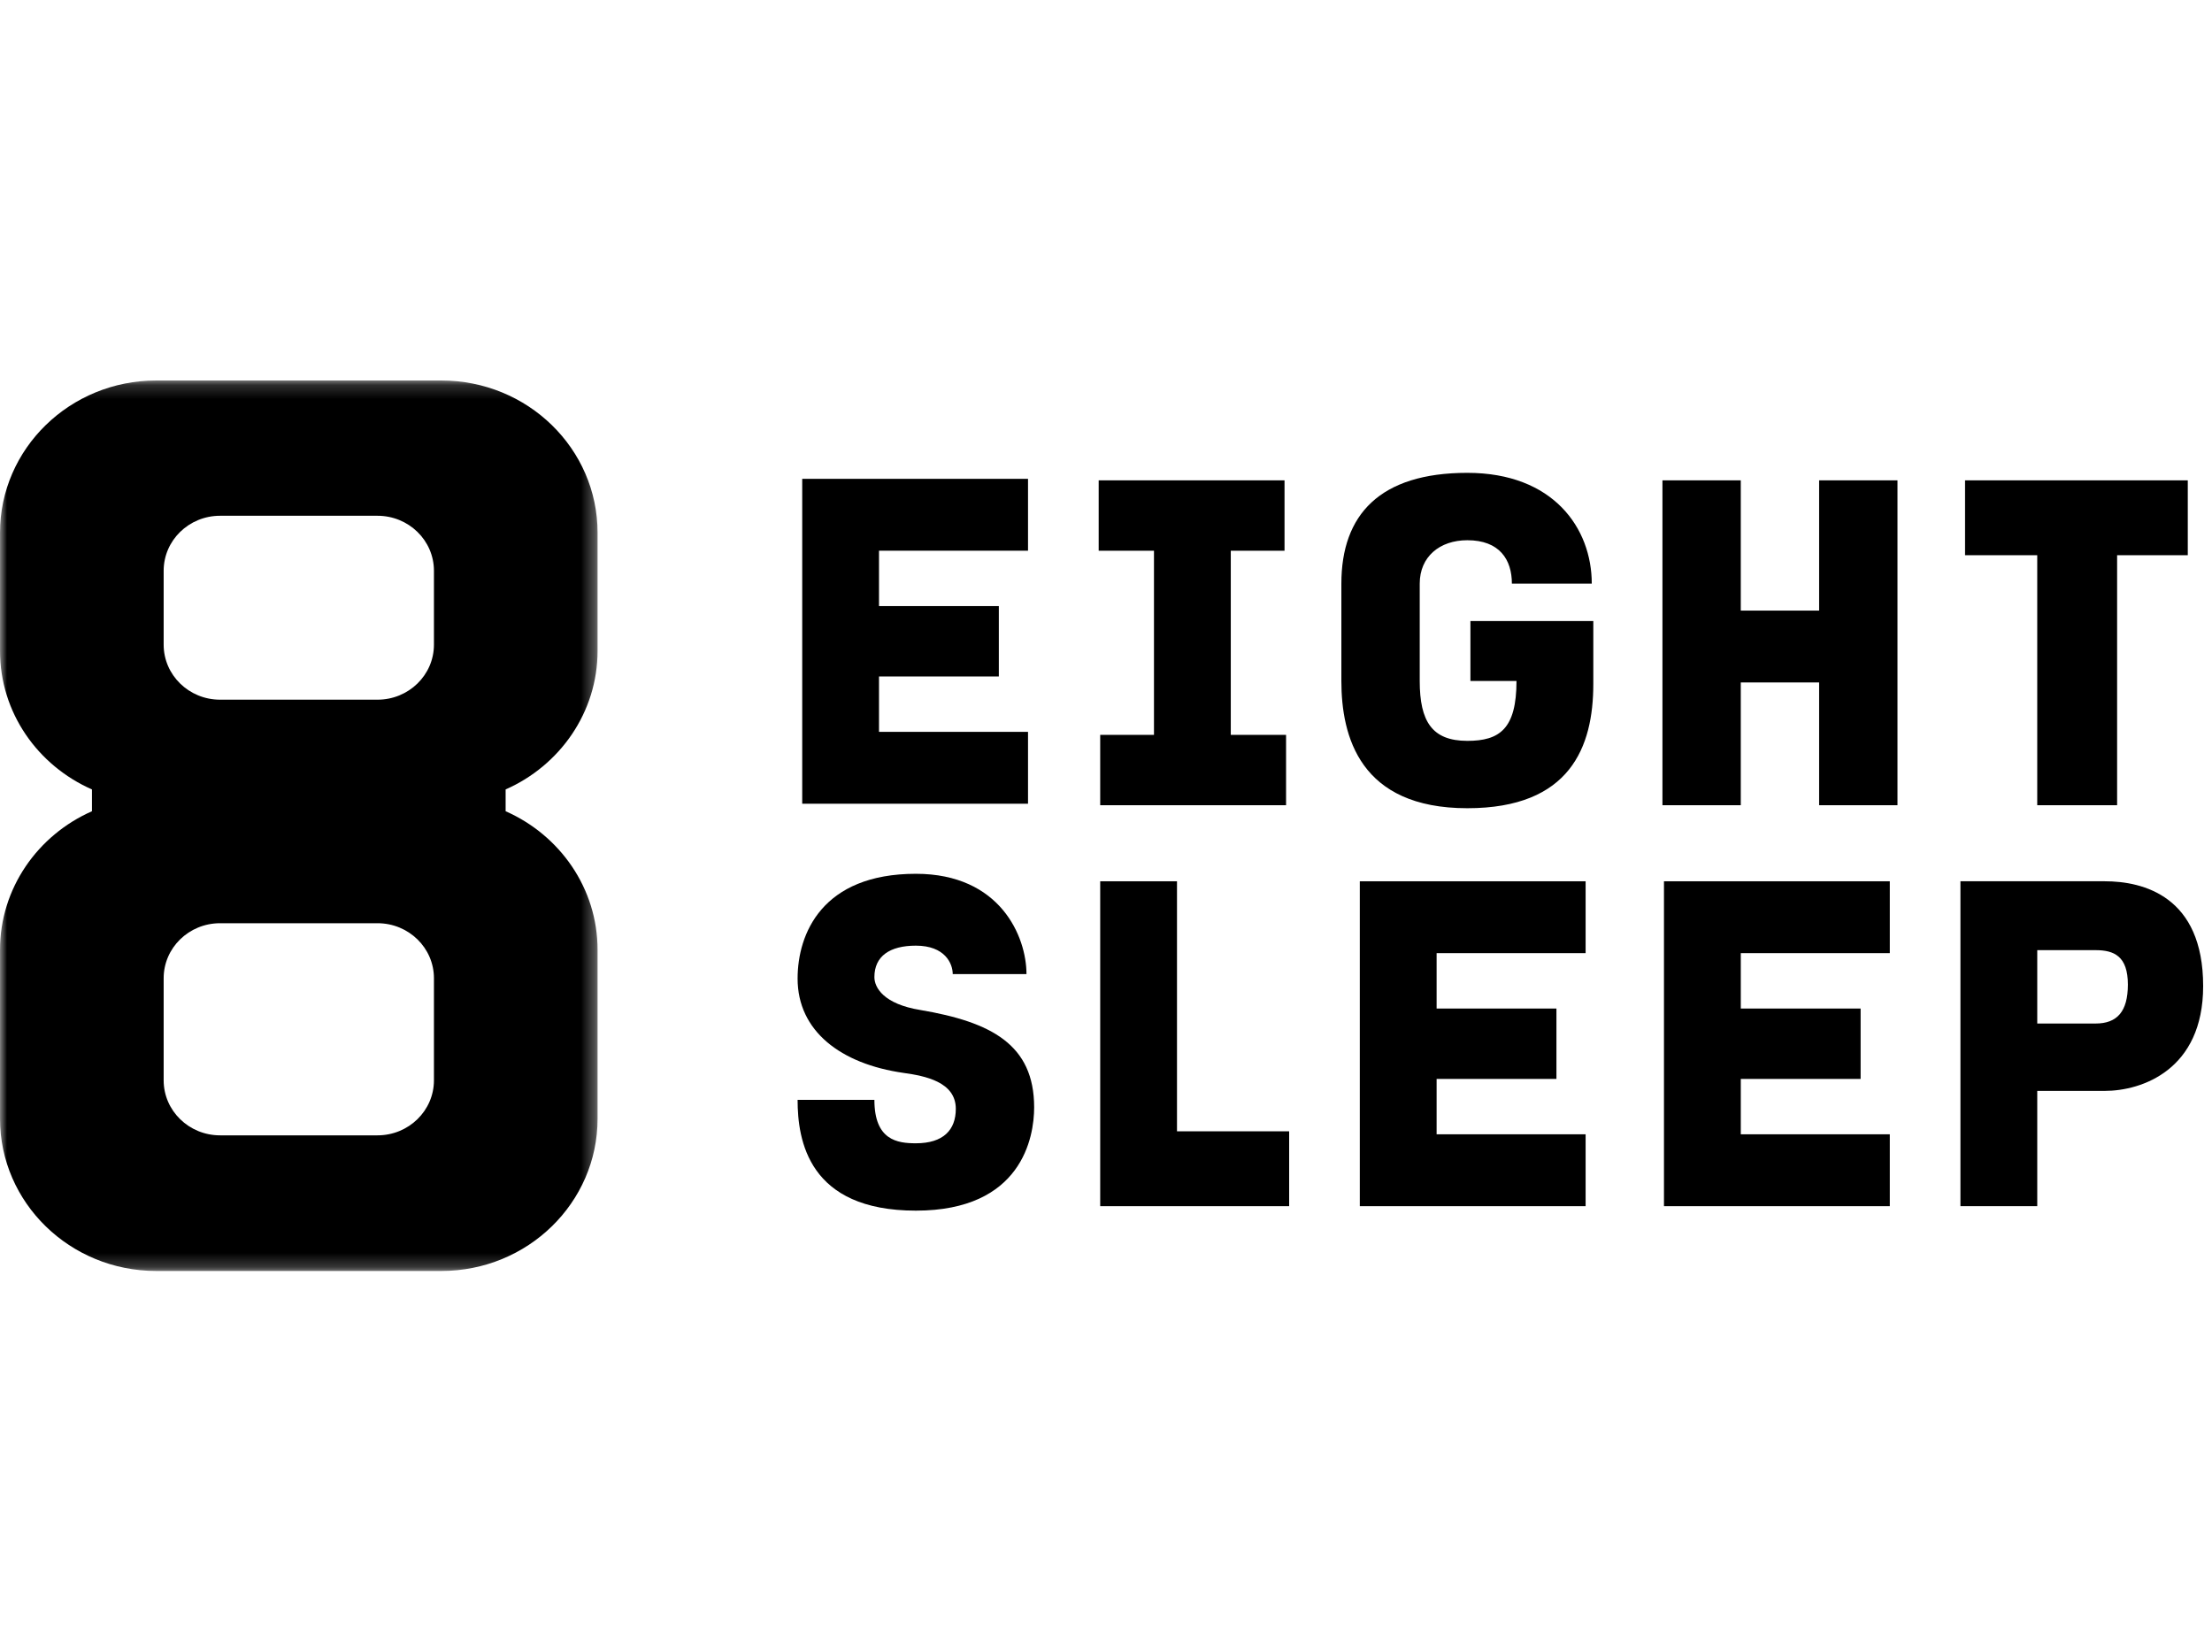
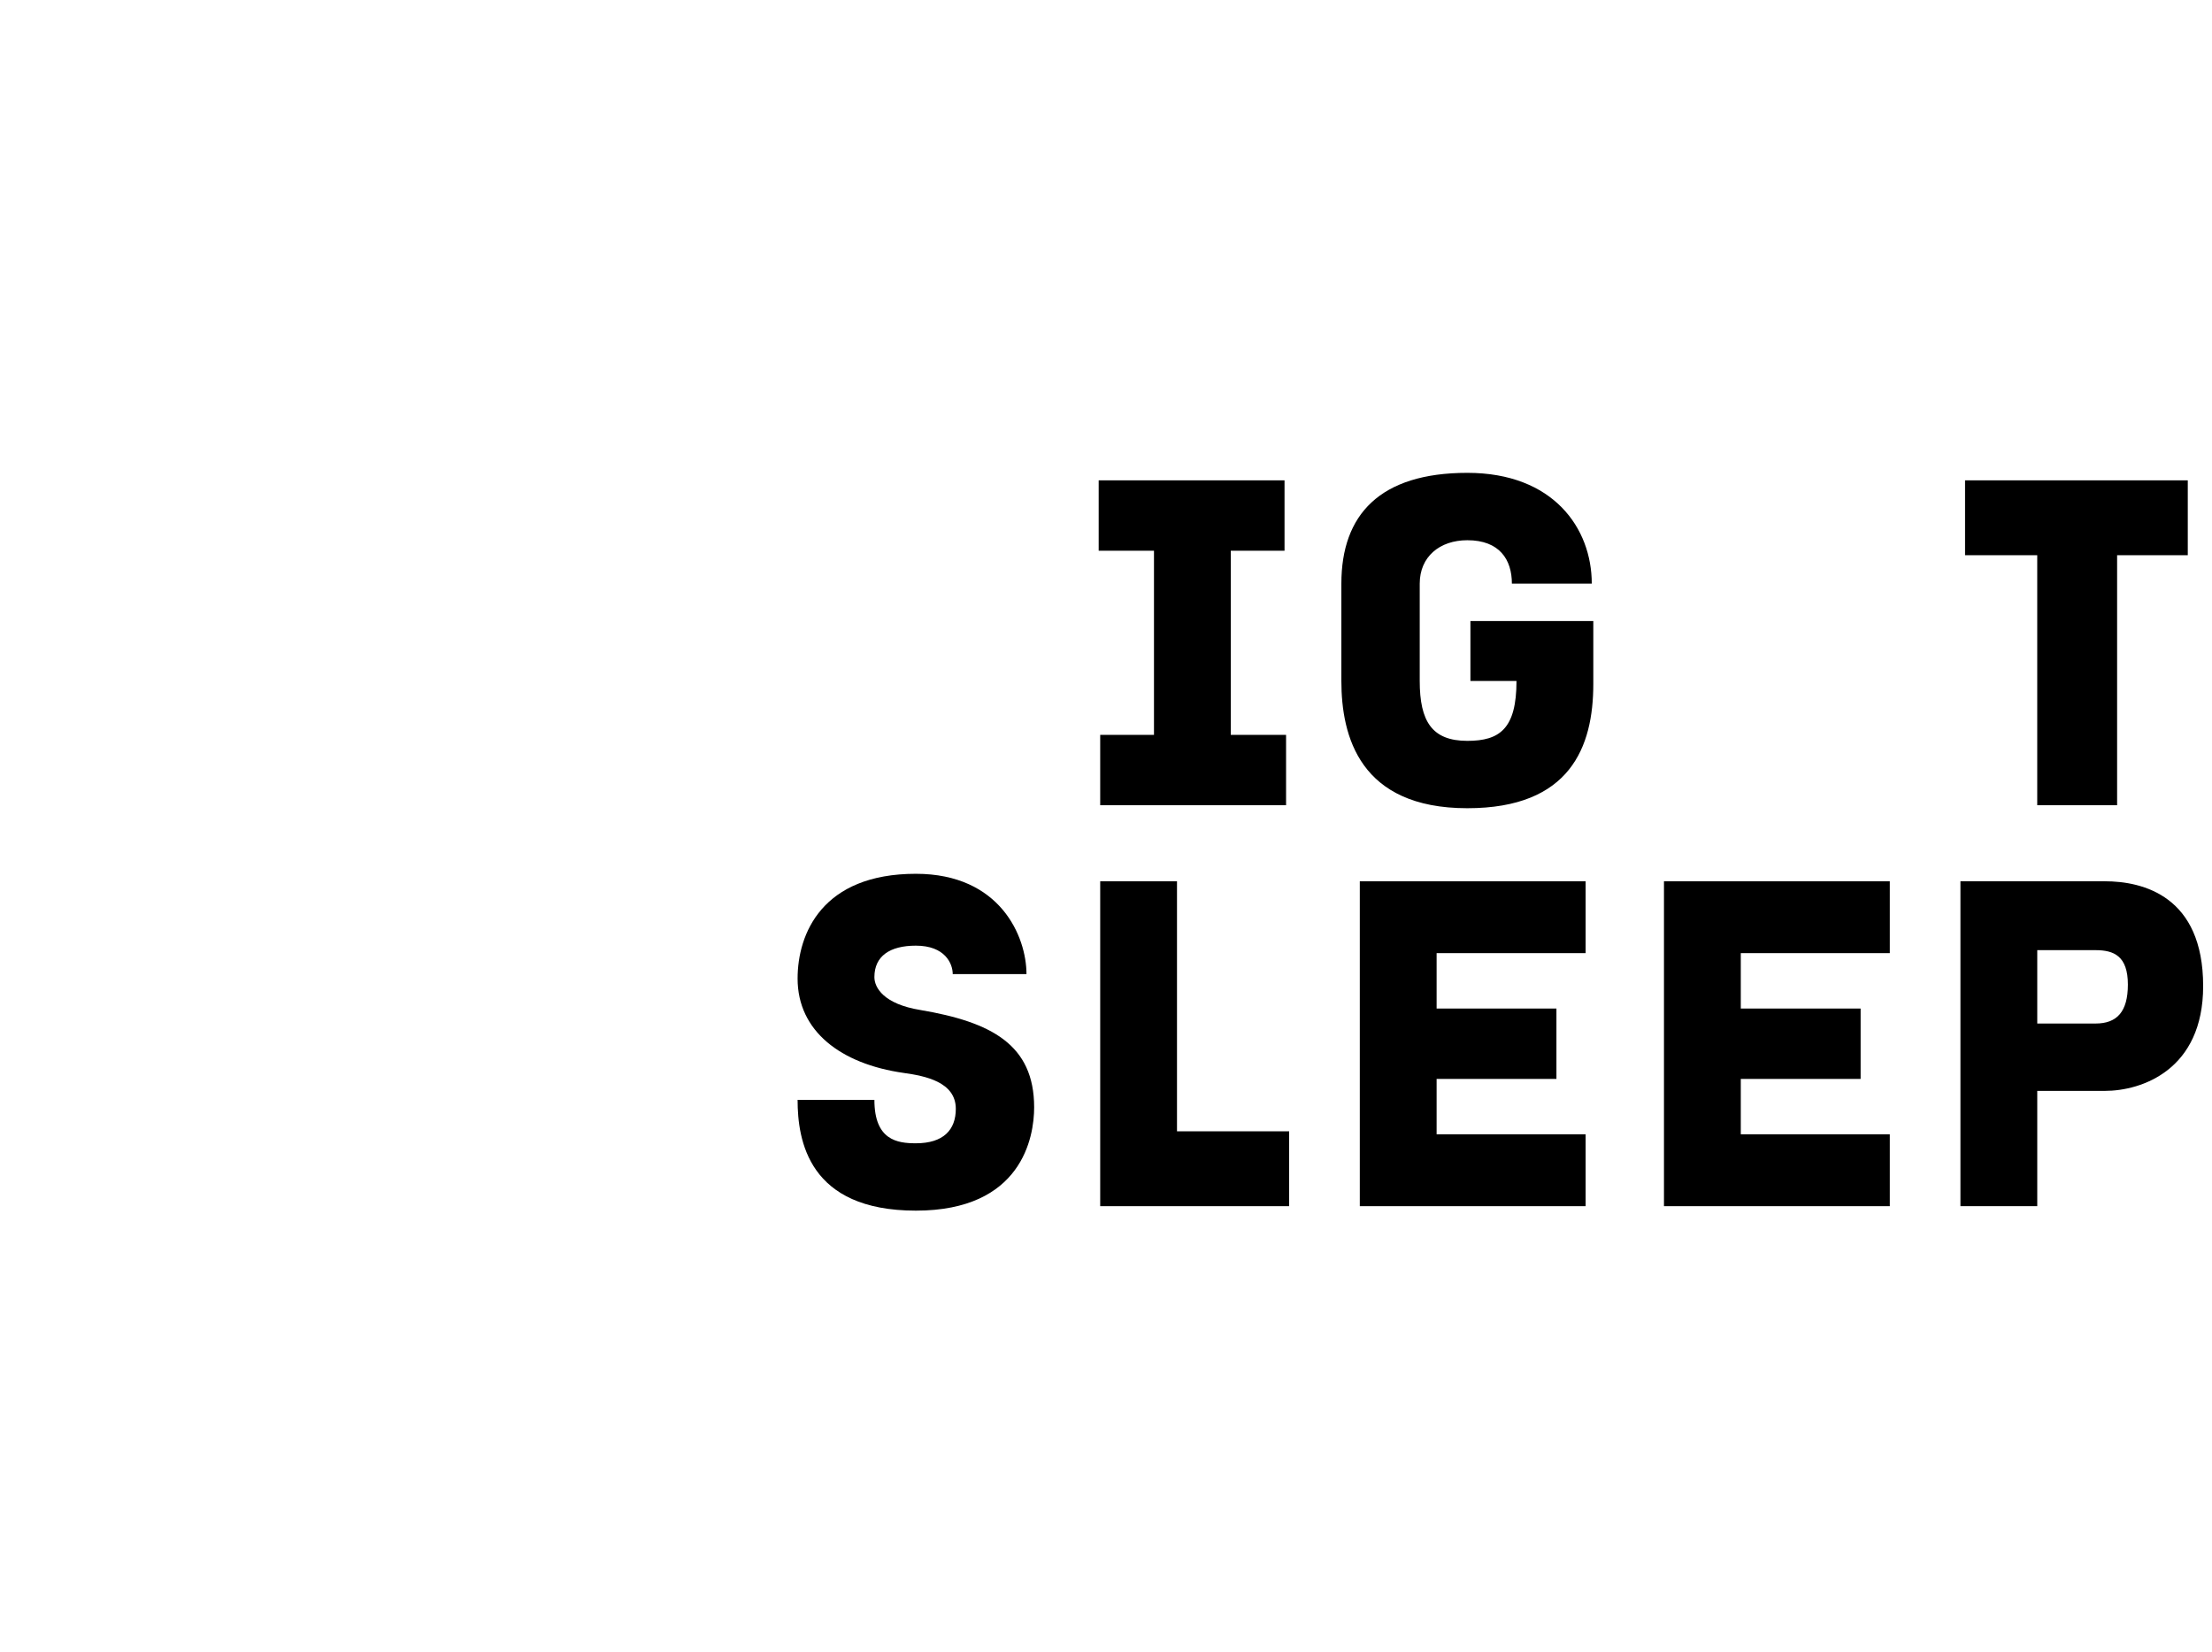
<svg xmlns="http://www.w3.org/2000/svg" width="158" height="118" viewBox="0 0 158 118" fill="none">
  <mask id="mask0_877_72" style="mask-type:luminance" maskUnits="userSpaceOnUse" x="0" y="27" width="43" height="64">
    <path d="M0 27.176H42.684V90.78H0V27.176Z" fill="white" />
  </mask>
  <g mask="url(#mask0_877_72)">
-     <path fill-rule="evenodd" clip-rule="evenodd" d="M30.996 77.162C30.996 79.332 29.19 81.092 26.964 81.092H15.72C13.494 81.092 11.69 79.332 11.69 77.162V69.87C11.69 67.7 13.494 65.941 15.72 65.941H26.964C29.19 65.941 30.996 67.7 30.996 69.87V77.162ZM11.69 40.769C11.69 38.597 13.494 36.839 15.72 36.839H26.964C29.19 36.839 30.996 38.597 30.996 40.769V46.045C30.996 48.216 29.19 49.975 26.964 49.975H15.72C13.494 49.975 11.69 48.216 11.69 46.045V40.769ZM42.684 46.479V38.056C42.684 32.043 37.69 27.176 31.52 27.176H11.165C4.996 27.176 0 32.043 0 38.056V46.479C0 50.908 2.698 54.681 6.568 56.385V57.943C2.698 59.647 0 63.444 0 67.85V79.899C0 85.911 4.996 90.78 11.165 90.78H31.52C37.69 90.78 42.684 85.911 42.684 79.899V67.85C42.684 63.444 39.987 59.647 36.116 57.943V56.385C39.987 54.681 42.684 50.884 42.684 46.479Z" fill="black" />
-   </g>
+     </g>
  <path fill-rule="evenodd" clip-rule="evenodd" d="M97.129 86.151H113.258V81.017H102.615V77.062H111.174V72.035H102.615V68.078H113.258V62.946H97.129V86.151Z" fill="black" />
-   <path fill-rule="evenodd" clip-rule="evenodd" d="M129.938 43.612H124.341V34.309H118.746V57.513H124.341V48.744H129.938V57.513H135.534V34.309H129.938V43.612Z" fill="black" />
  <path fill-rule="evenodd" clip-rule="evenodd" d="M118.855 86.151H134.985V81.017H124.342V77.062H132.901V72.035H124.342V68.078H134.985V62.946H118.855V86.151Z" fill="black" />
  <path fill-rule="evenodd" clip-rule="evenodd" d="M149.687 73.105H145.518V67.865H149.687C151.004 67.865 151.991 68.292 151.991 70.325C151.991 72.248 151.223 73.105 149.687 73.105ZM150.346 62.945H140.031V86.151H145.518V77.917H150.346C152.979 77.917 157.368 76.419 157.368 70.432C157.368 64.015 153.089 62.945 150.346 62.945Z" fill="black" />
  <path fill-rule="evenodd" clip-rule="evenodd" d="M105.03 48.637H108.321C108.321 52.059 107.115 52.916 104.81 52.916C102.287 52.916 101.409 51.525 101.409 48.637V41.687C101.409 39.761 102.836 38.586 104.81 38.586C107.115 38.586 107.992 39.976 107.992 41.687H113.698C113.698 37.73 110.955 33.773 104.81 33.773C98.556 33.773 95.812 36.767 95.812 41.687V48.637C95.812 52.594 97.13 57.727 104.81 57.727C112.161 57.727 113.808 53.342 113.808 48.852V44.36H105.03V48.637Z" fill="black" />
  <path fill-rule="evenodd" clip-rule="evenodd" d="M65.749 72.141C63.115 71.715 62.457 70.538 62.457 69.789C62.457 68.293 63.555 67.544 65.419 67.544C67.505 67.544 68.052 68.827 68.052 69.575H73.32C73.32 66.903 71.454 62.411 65.419 62.411C58.727 62.411 56.971 66.687 56.971 69.896C56.971 73.639 60.044 75.991 64.541 76.633C66.078 76.847 68.272 77.275 68.272 79.2C68.272 80.696 67.395 81.659 65.419 81.659C64.102 81.659 62.457 81.445 62.457 78.558H56.971C56.971 81.445 57.739 86.47 65.419 86.47C72.99 86.47 73.868 81.231 73.868 79.093C73.868 74.602 70.796 72.998 65.749 72.141Z" fill="black" />
-   <path fill-rule="evenodd" clip-rule="evenodd" d="M73.43 52.273H62.786V48.317H71.345V43.29H62.786V39.334H73.43V34.201H57.301V57.406H73.43V52.273Z" fill="black" />
  <path fill-rule="evenodd" clip-rule="evenodd" d="M84.071 62.946H78.586V86.151H92.082V80.804H84.071V62.946Z" fill="black" />
  <path fill-rule="evenodd" clip-rule="evenodd" d="M145.517 57.513H151.222V39.656H156.27V34.309H140.361V39.656H145.517V57.513Z" fill="black" />
  <path fill-rule="evenodd" clip-rule="evenodd" d="M82.427 52.488H78.586V57.513H91.862V52.488H87.913V39.336H91.752V34.309H78.477V39.336H82.427V52.488Z" fill="black" />
</svg>